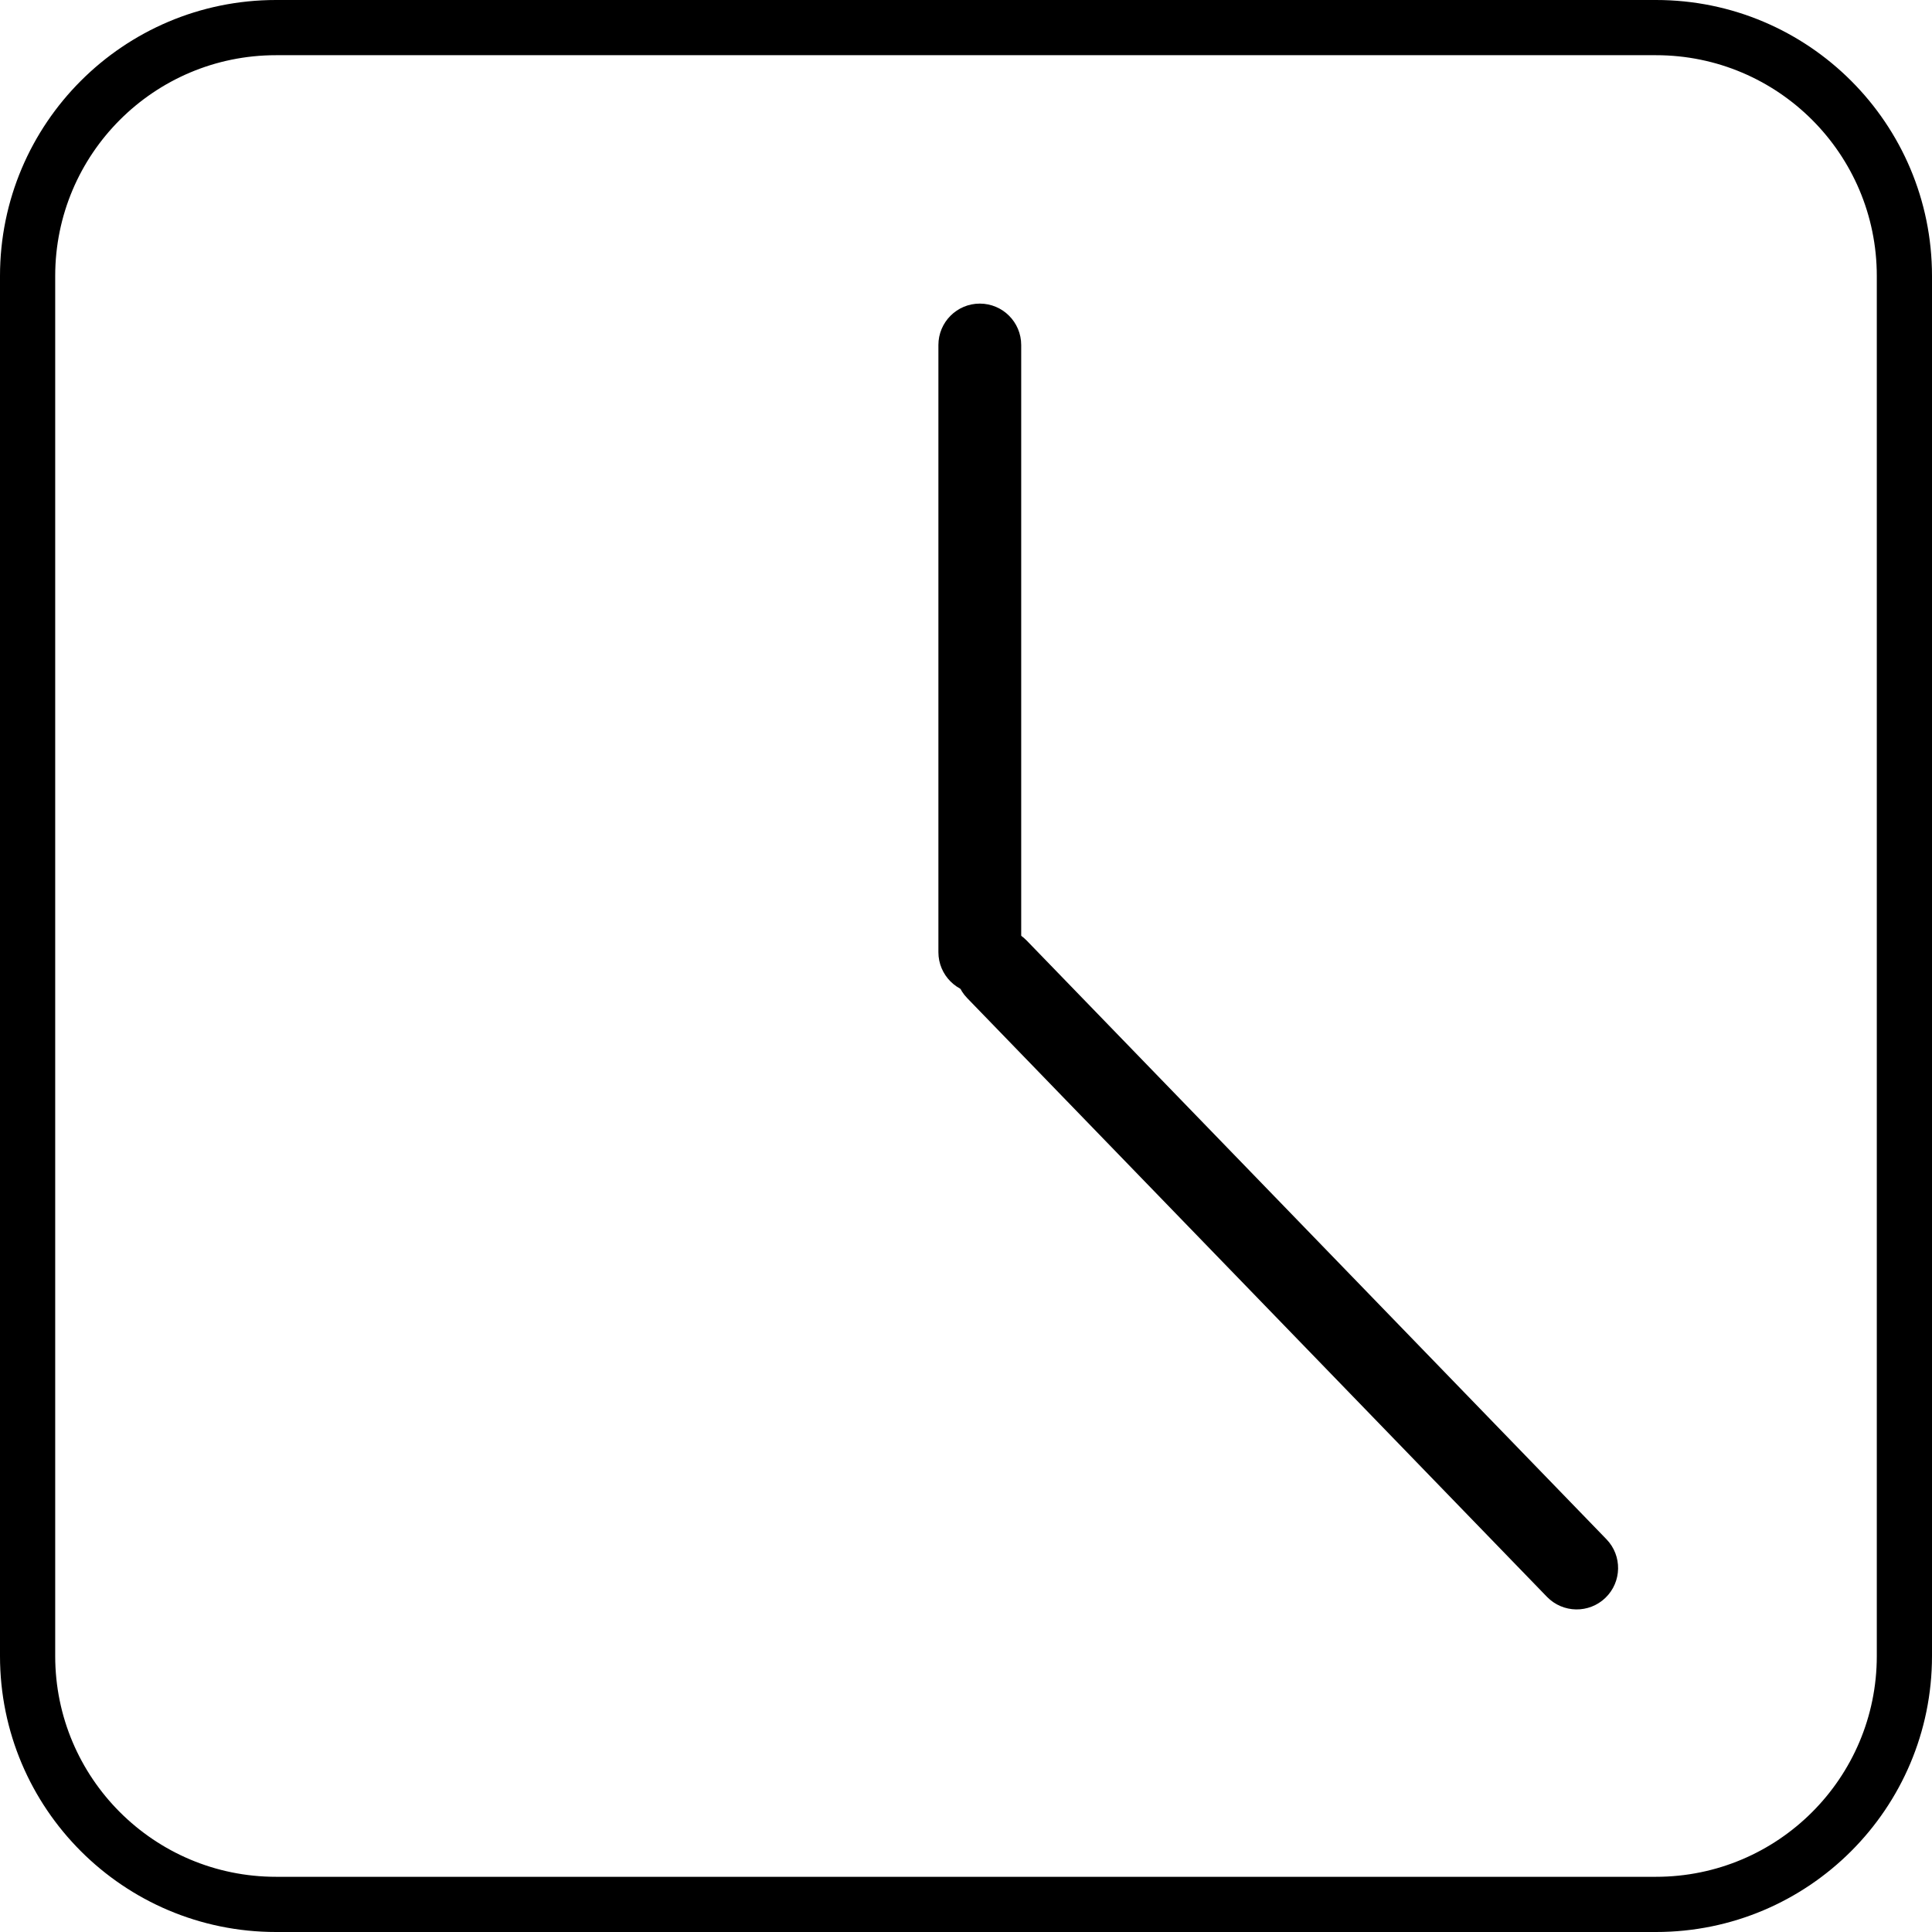
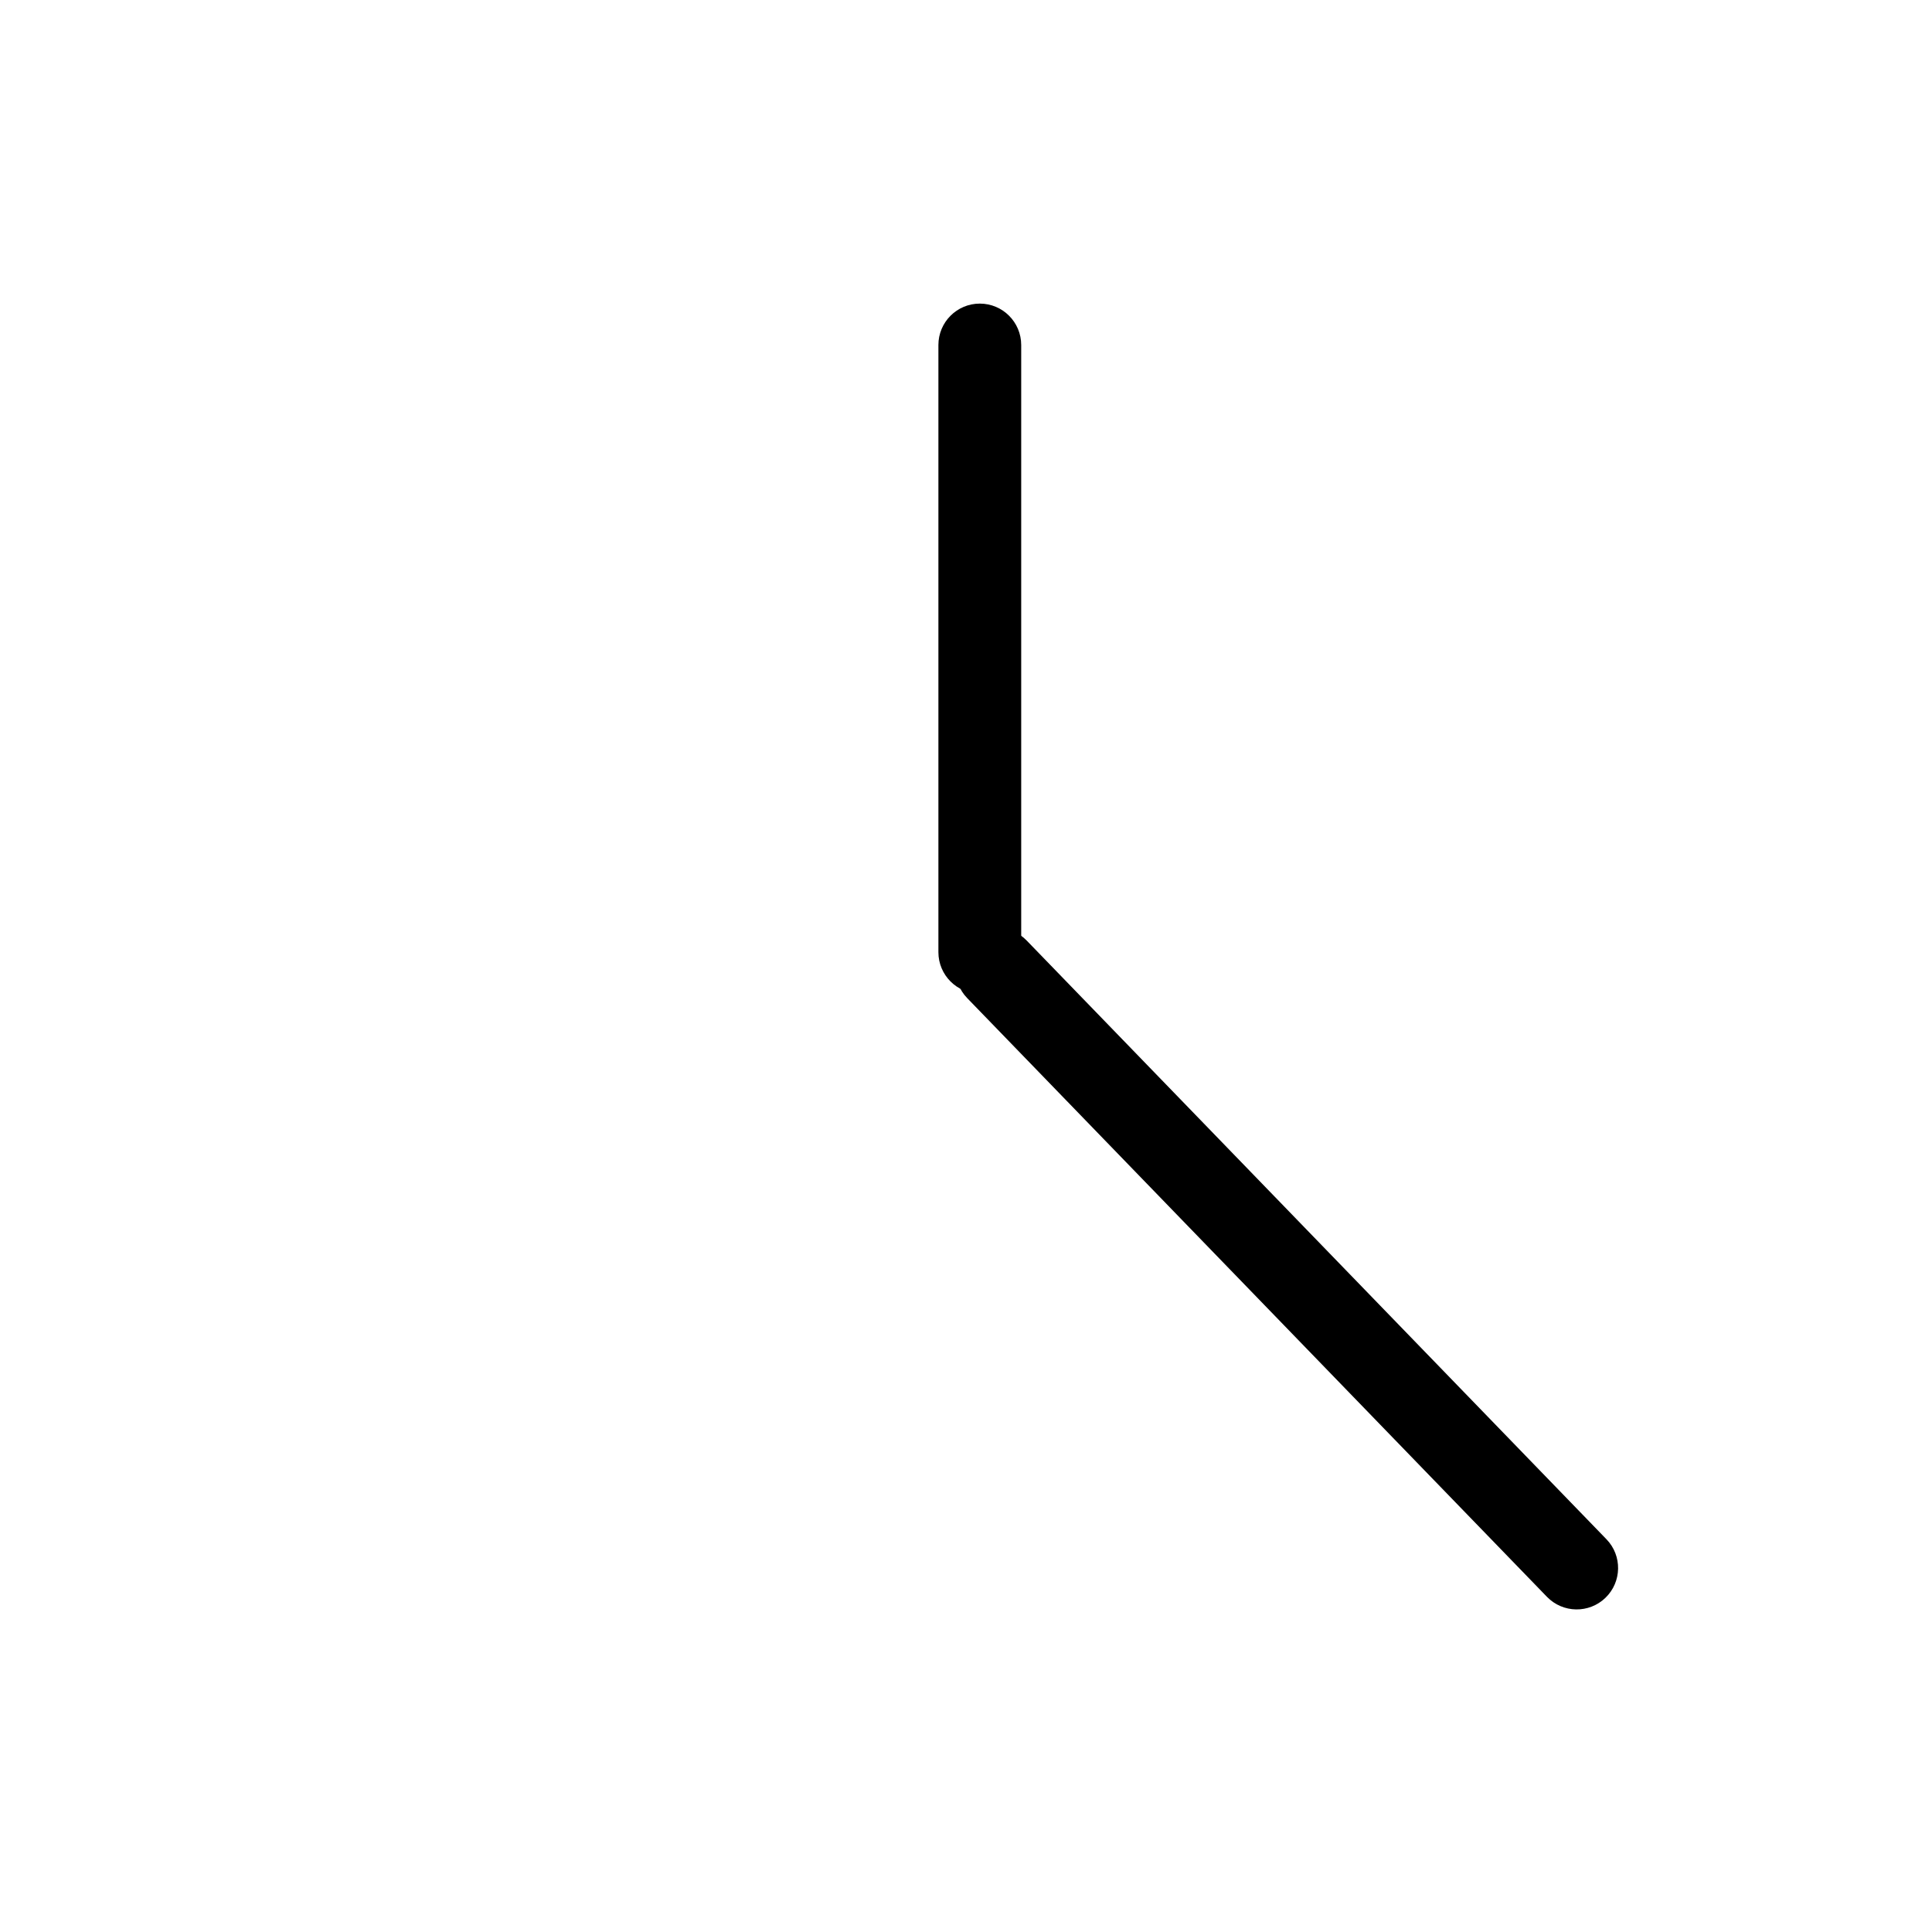
<svg xmlns="http://www.w3.org/2000/svg" width="70" height="70" viewBox="0 0 70 70" fill="none">
  <path d="M35.078 34.044C35.673 33.467 36.623 33.482 37.199 34.078L58.204 55.769C58.781 56.364 58.765 57.313 58.17 57.89C57.575 58.466 56.626 58.451 56.049 57.856L35.044 36.164C34.467 35.569 34.483 34.62 35.078 34.044Z" fill="black" />
  <path d="M35.5 36C34.672 36 34 35.328 34 34.5V12.5C34 11.672 34.672 11 35.5 11C36.328 11 37 11.672 37 12.5V34.5C37 35.328 36.328 36 35.5 36Z" fill="black" />
-   <path fill-rule="evenodd" clip-rule="evenodd" d="M60 2H10C5.582 2 2 5.582 2 10V60C2 64.418 5.582 68 10 68H60C64.418 68 68 64.418 68 60V10C68 5.582 64.418 2 60 2ZM10 0C4.477 0 0 4.477 0 10V60C0 65.523 4.477 70 10 70H60C65.523 70 70 65.523 70 60V10C70 4.477 65.523 0 60 0H10Z" fill="black" />
</svg>